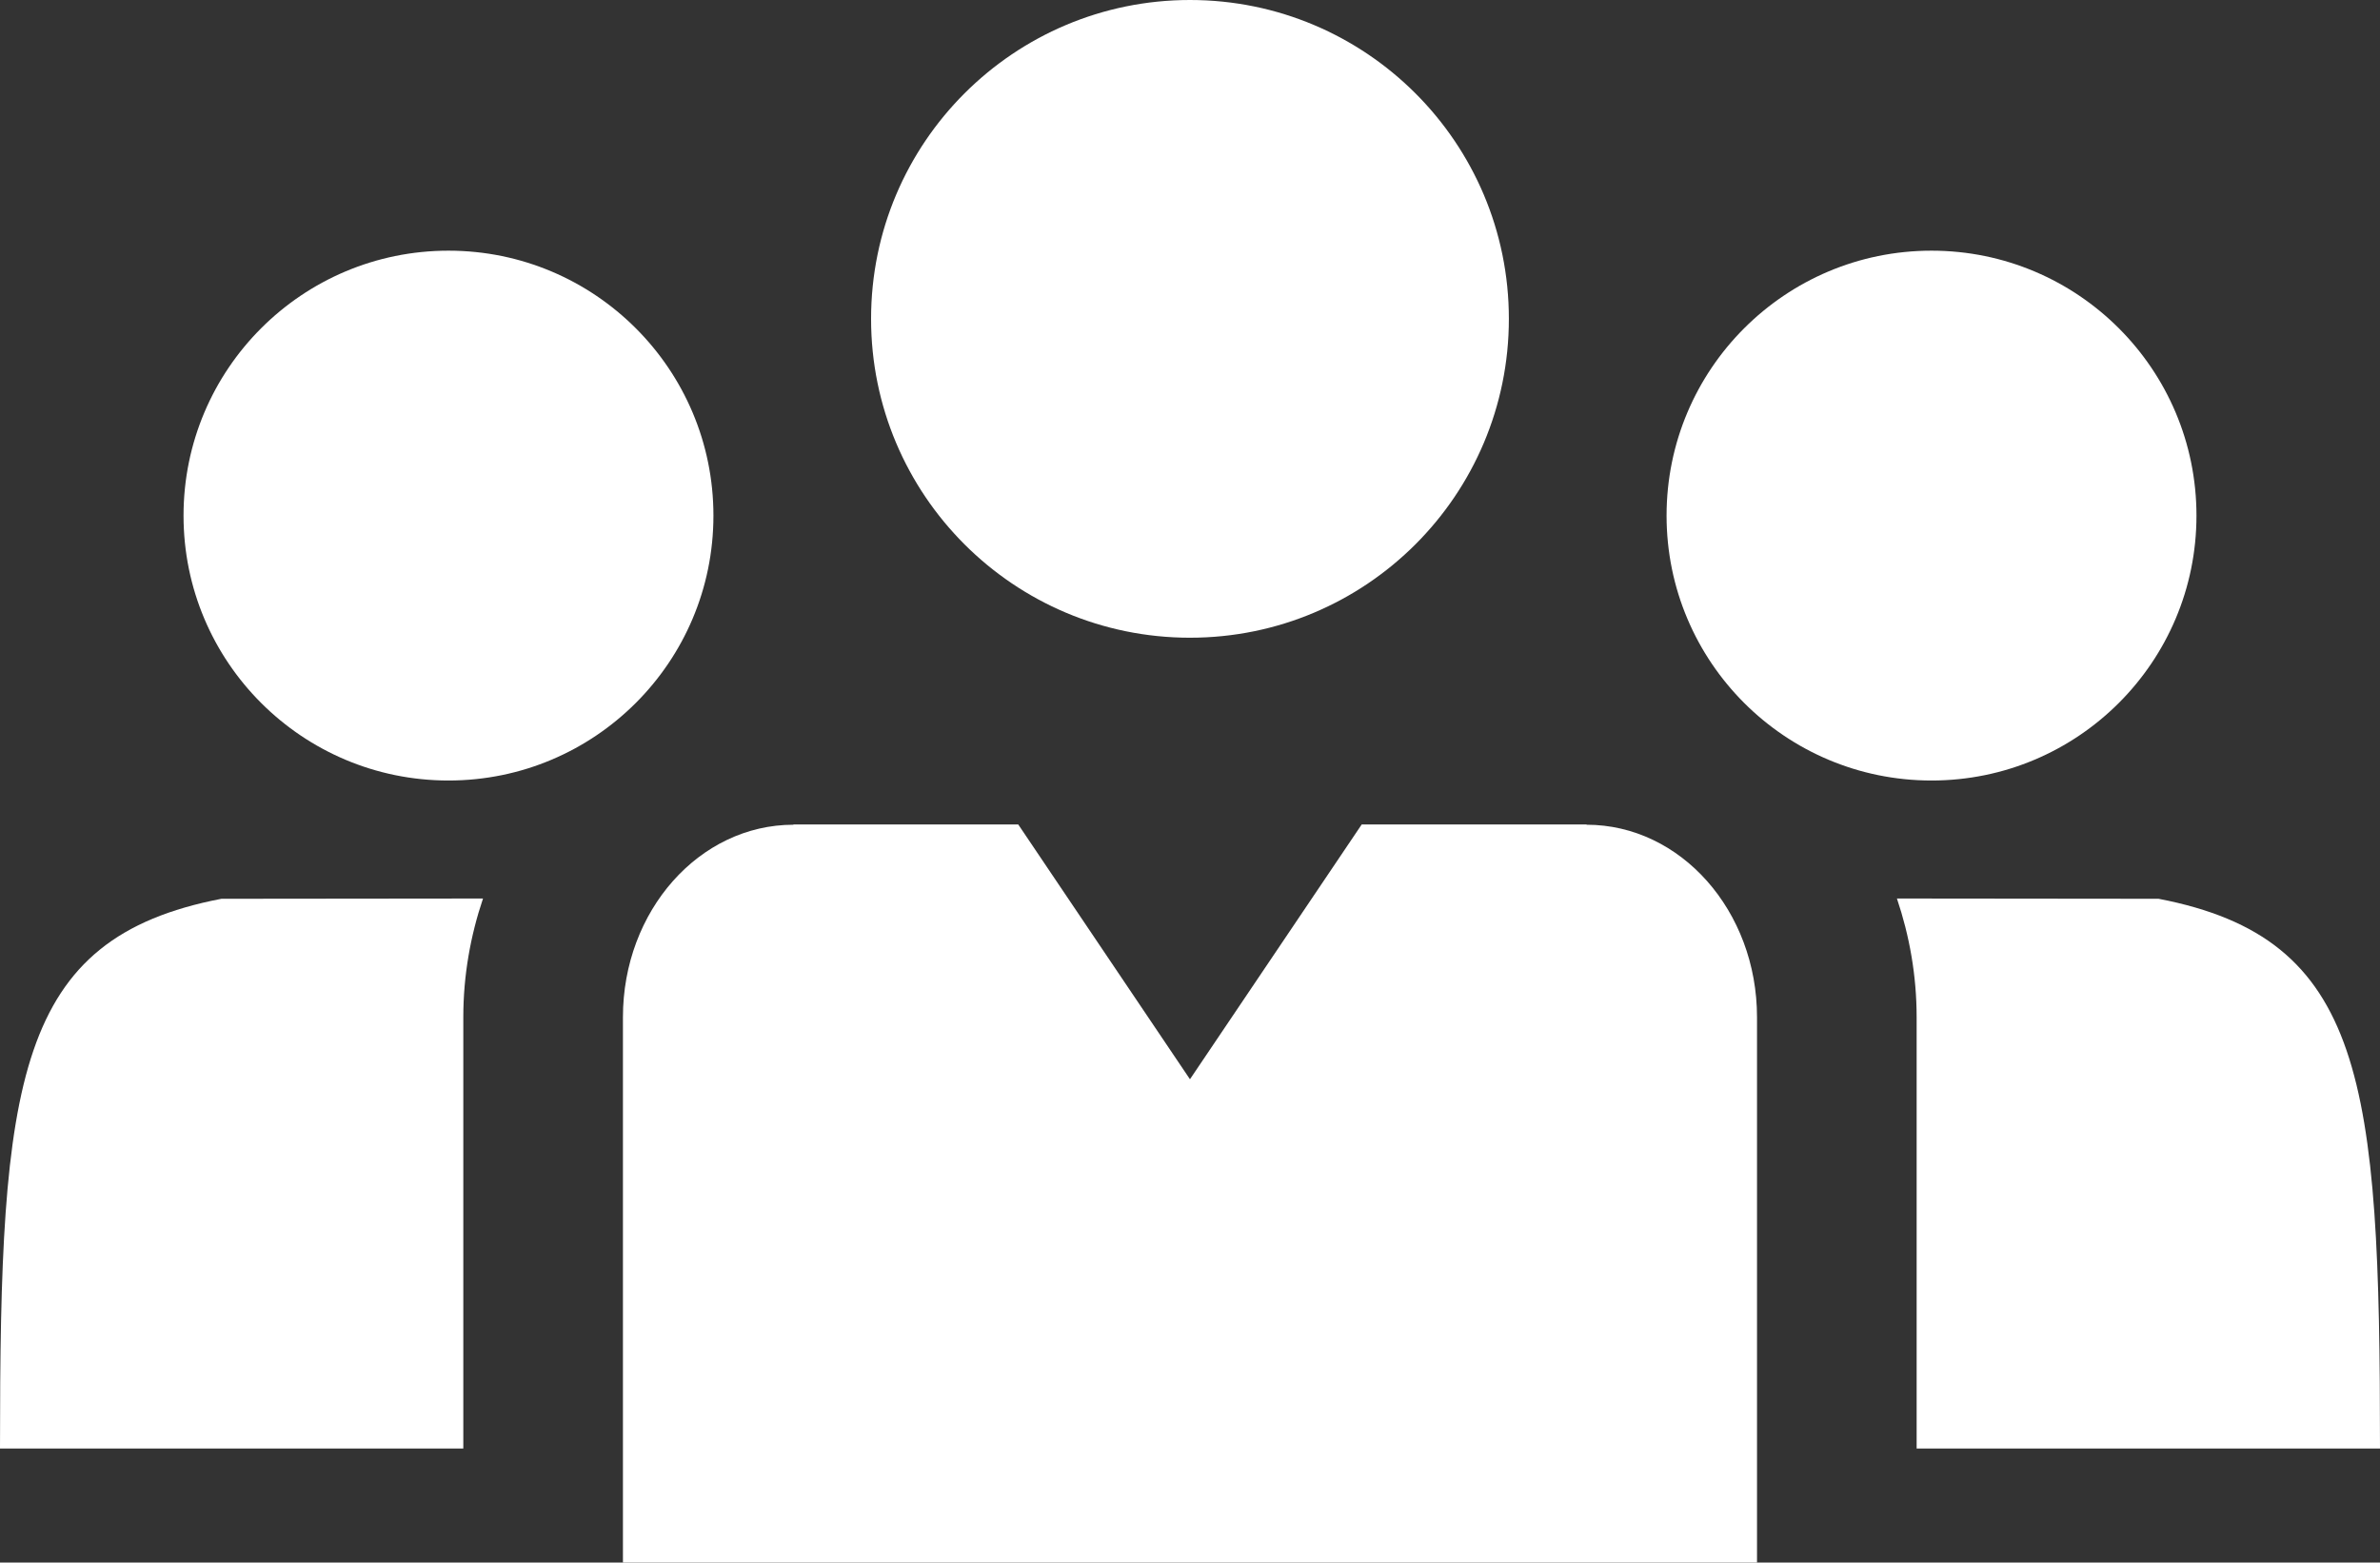
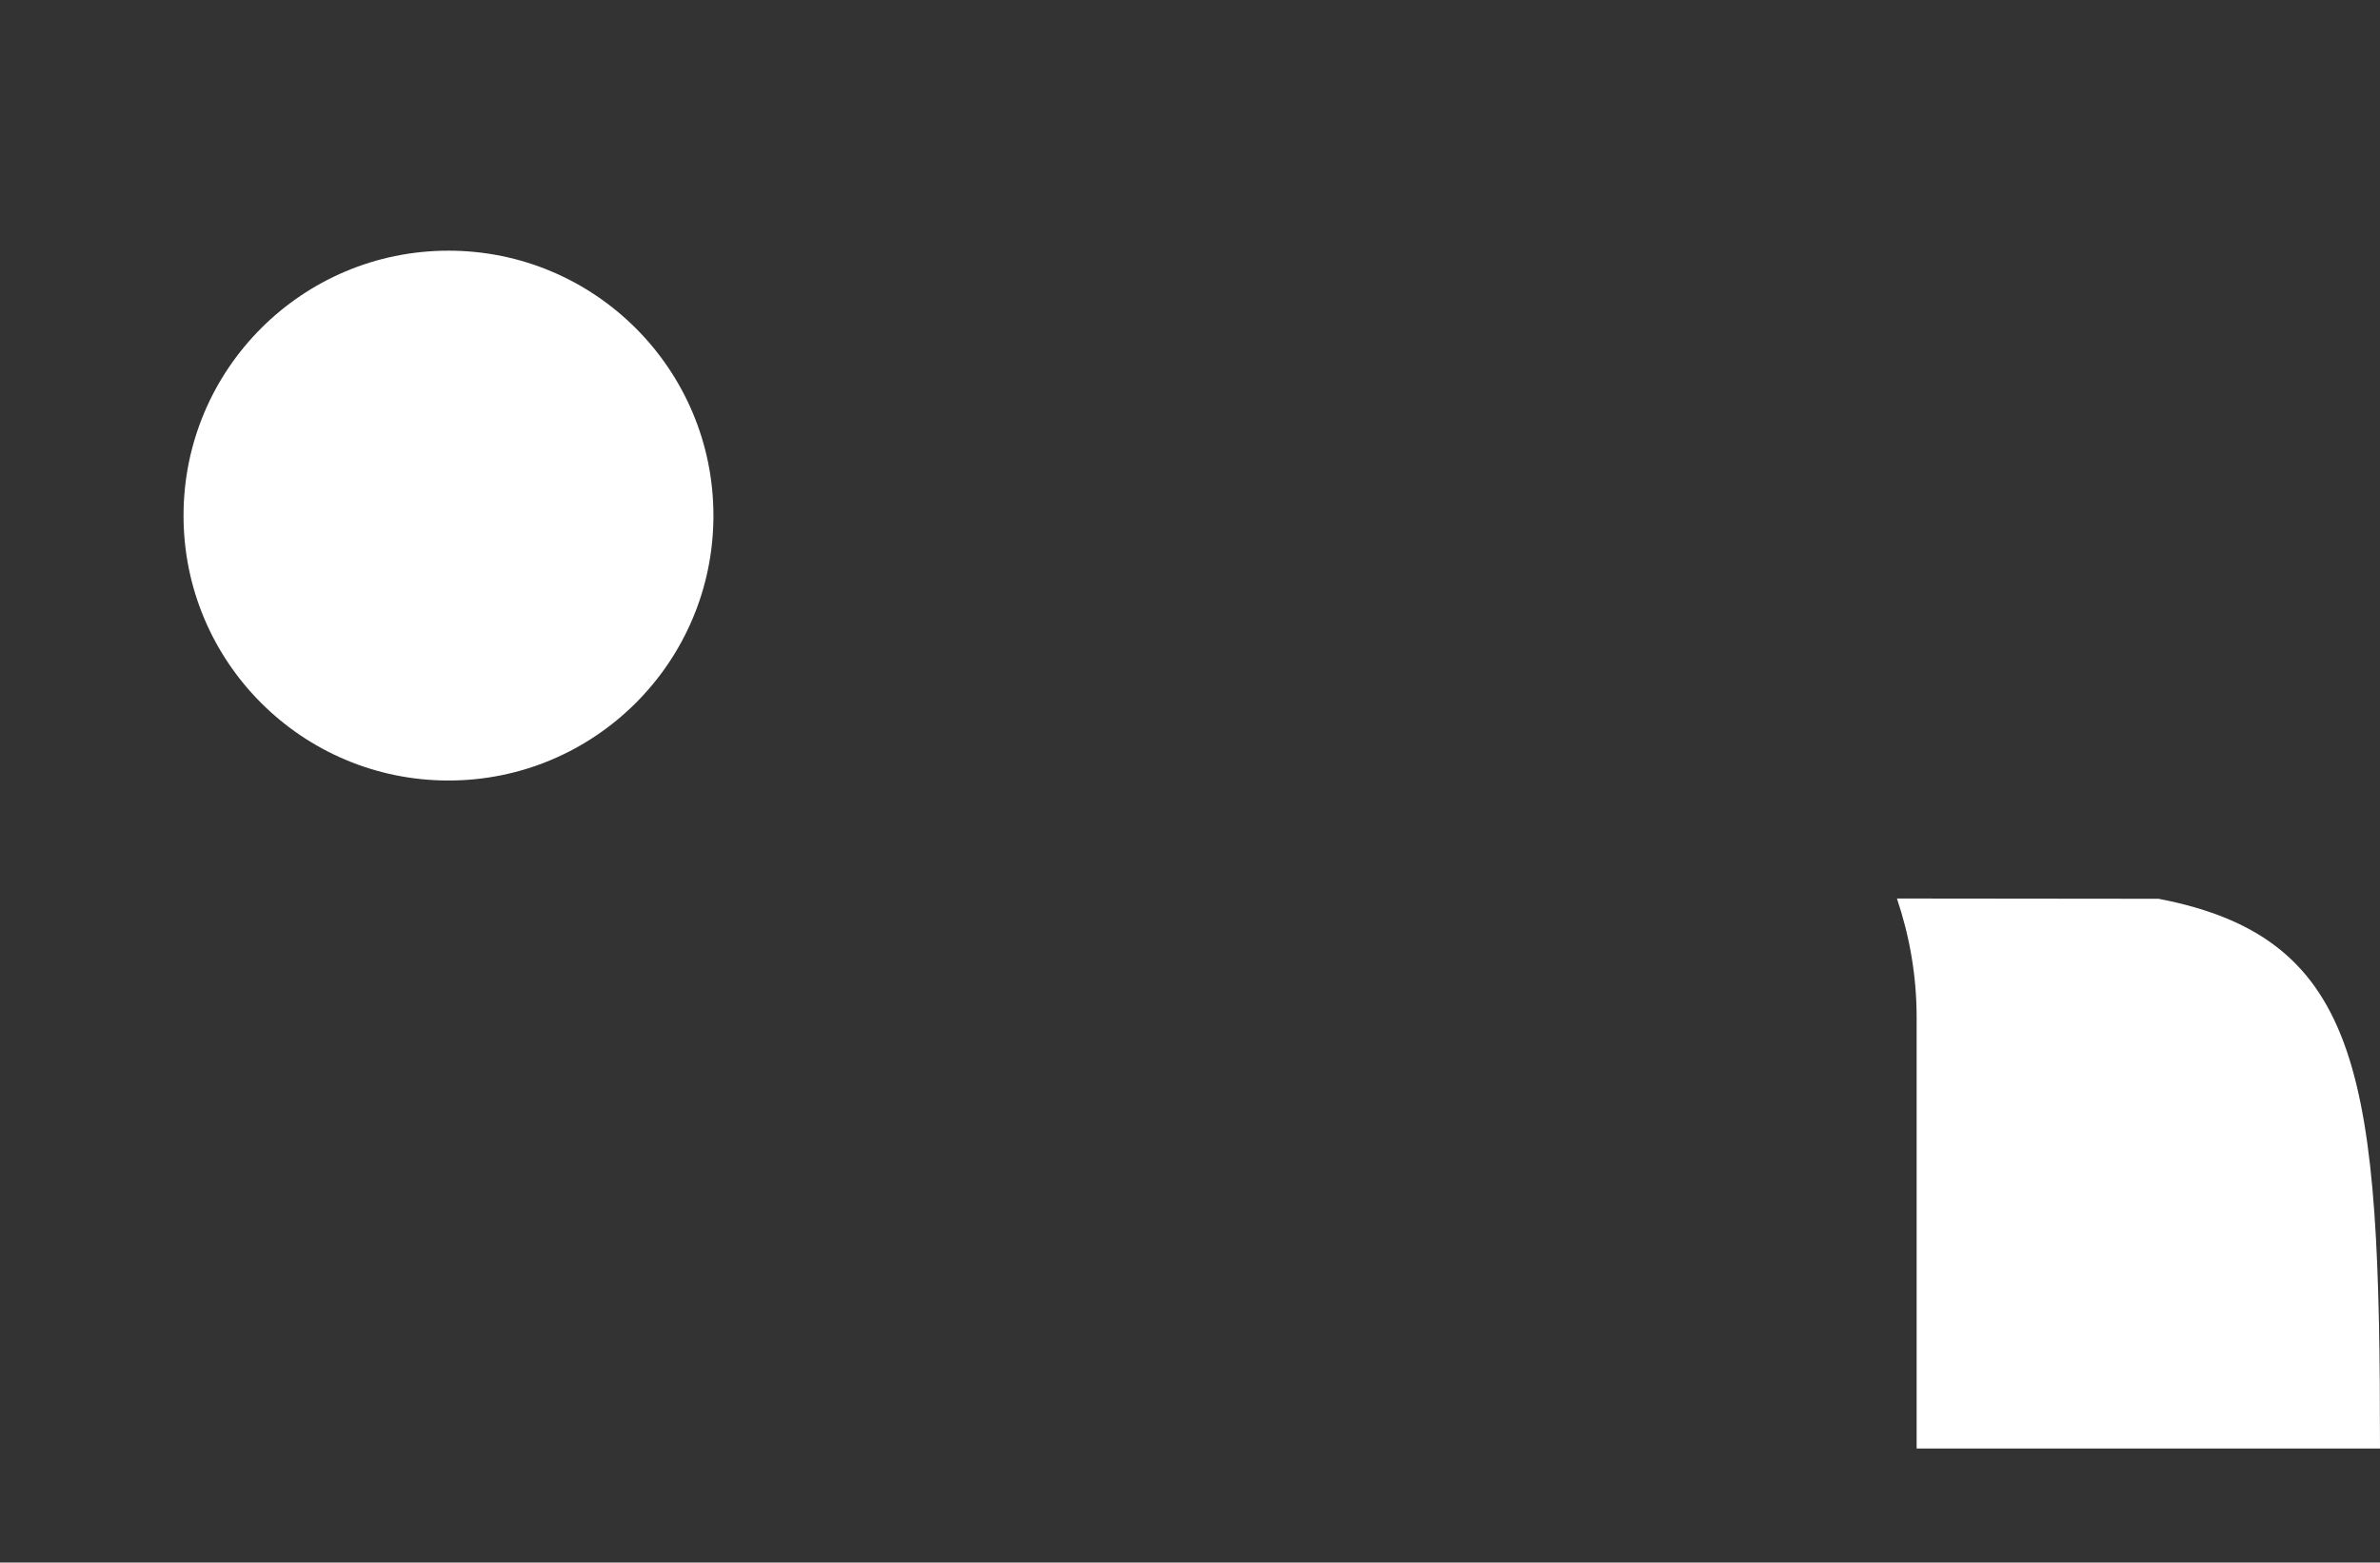
<svg xmlns="http://www.w3.org/2000/svg" id="_Õ_xBA__x2264__x201E__x5F_1" data-name="Õ_xBA__x2264__x201E__x5F_1" version="1.1" viewBox="0 0 90.205 59.231">
  <rect x="0" y="0" width="90.205" height="59.231" fill="#333333" stroke="none" />
  <path d="M16.998,29.586c5.546,0,10.042-4.496,10.042-10.041s-4.496-10.043-10.042-10.043-10.042,4.496-10.042,10.043,4.496,10.041,10.042,10.041Z" style="fill: #fff;" />
-   <path d="M73.207,29.586c5.546,0,10.042-4.496,10.042-10.041s-4.496-10.043-10.042-10.043-10.042,4.496-10.042,10.043,4.496,10.041,10.042,10.041Z" style="fill: #fff;" />
-   <path d="M0,54.907h17.56v-16.35c0-1.58.272-3.091.747-4.498l-9.915.01C.587,35.572,0,40.939,0,54.907Z" style="fill: #fff;" />
  <path d="M90.205,54.907c0-13.969-.587-19.335-8.392-20.838l-9.917-.01c.475,1.408.747,2.918.747,4.498v16.35h17.562Z" style="fill: #fff;" />
-   <path d="M60.132,31.262v-.011h-8.521l-6.51,9.659-6.509-9.659h-8.519v.011c-3.569,0-6.463,3.266-6.463,7.295v20.674h42.983v-20.674c0-4.029-2.892-7.295-6.461-7.295Z" style="fill: #fff;" />
-   <path d="M45.102,24.173c6.675,0,12.086-5.411,12.086-12.087S51.777,0,45.102,0s-12.087,5.411-12.087,12.086,5.411,12.087,12.087,12.087Z" style="fill: #fff;" />
</svg>